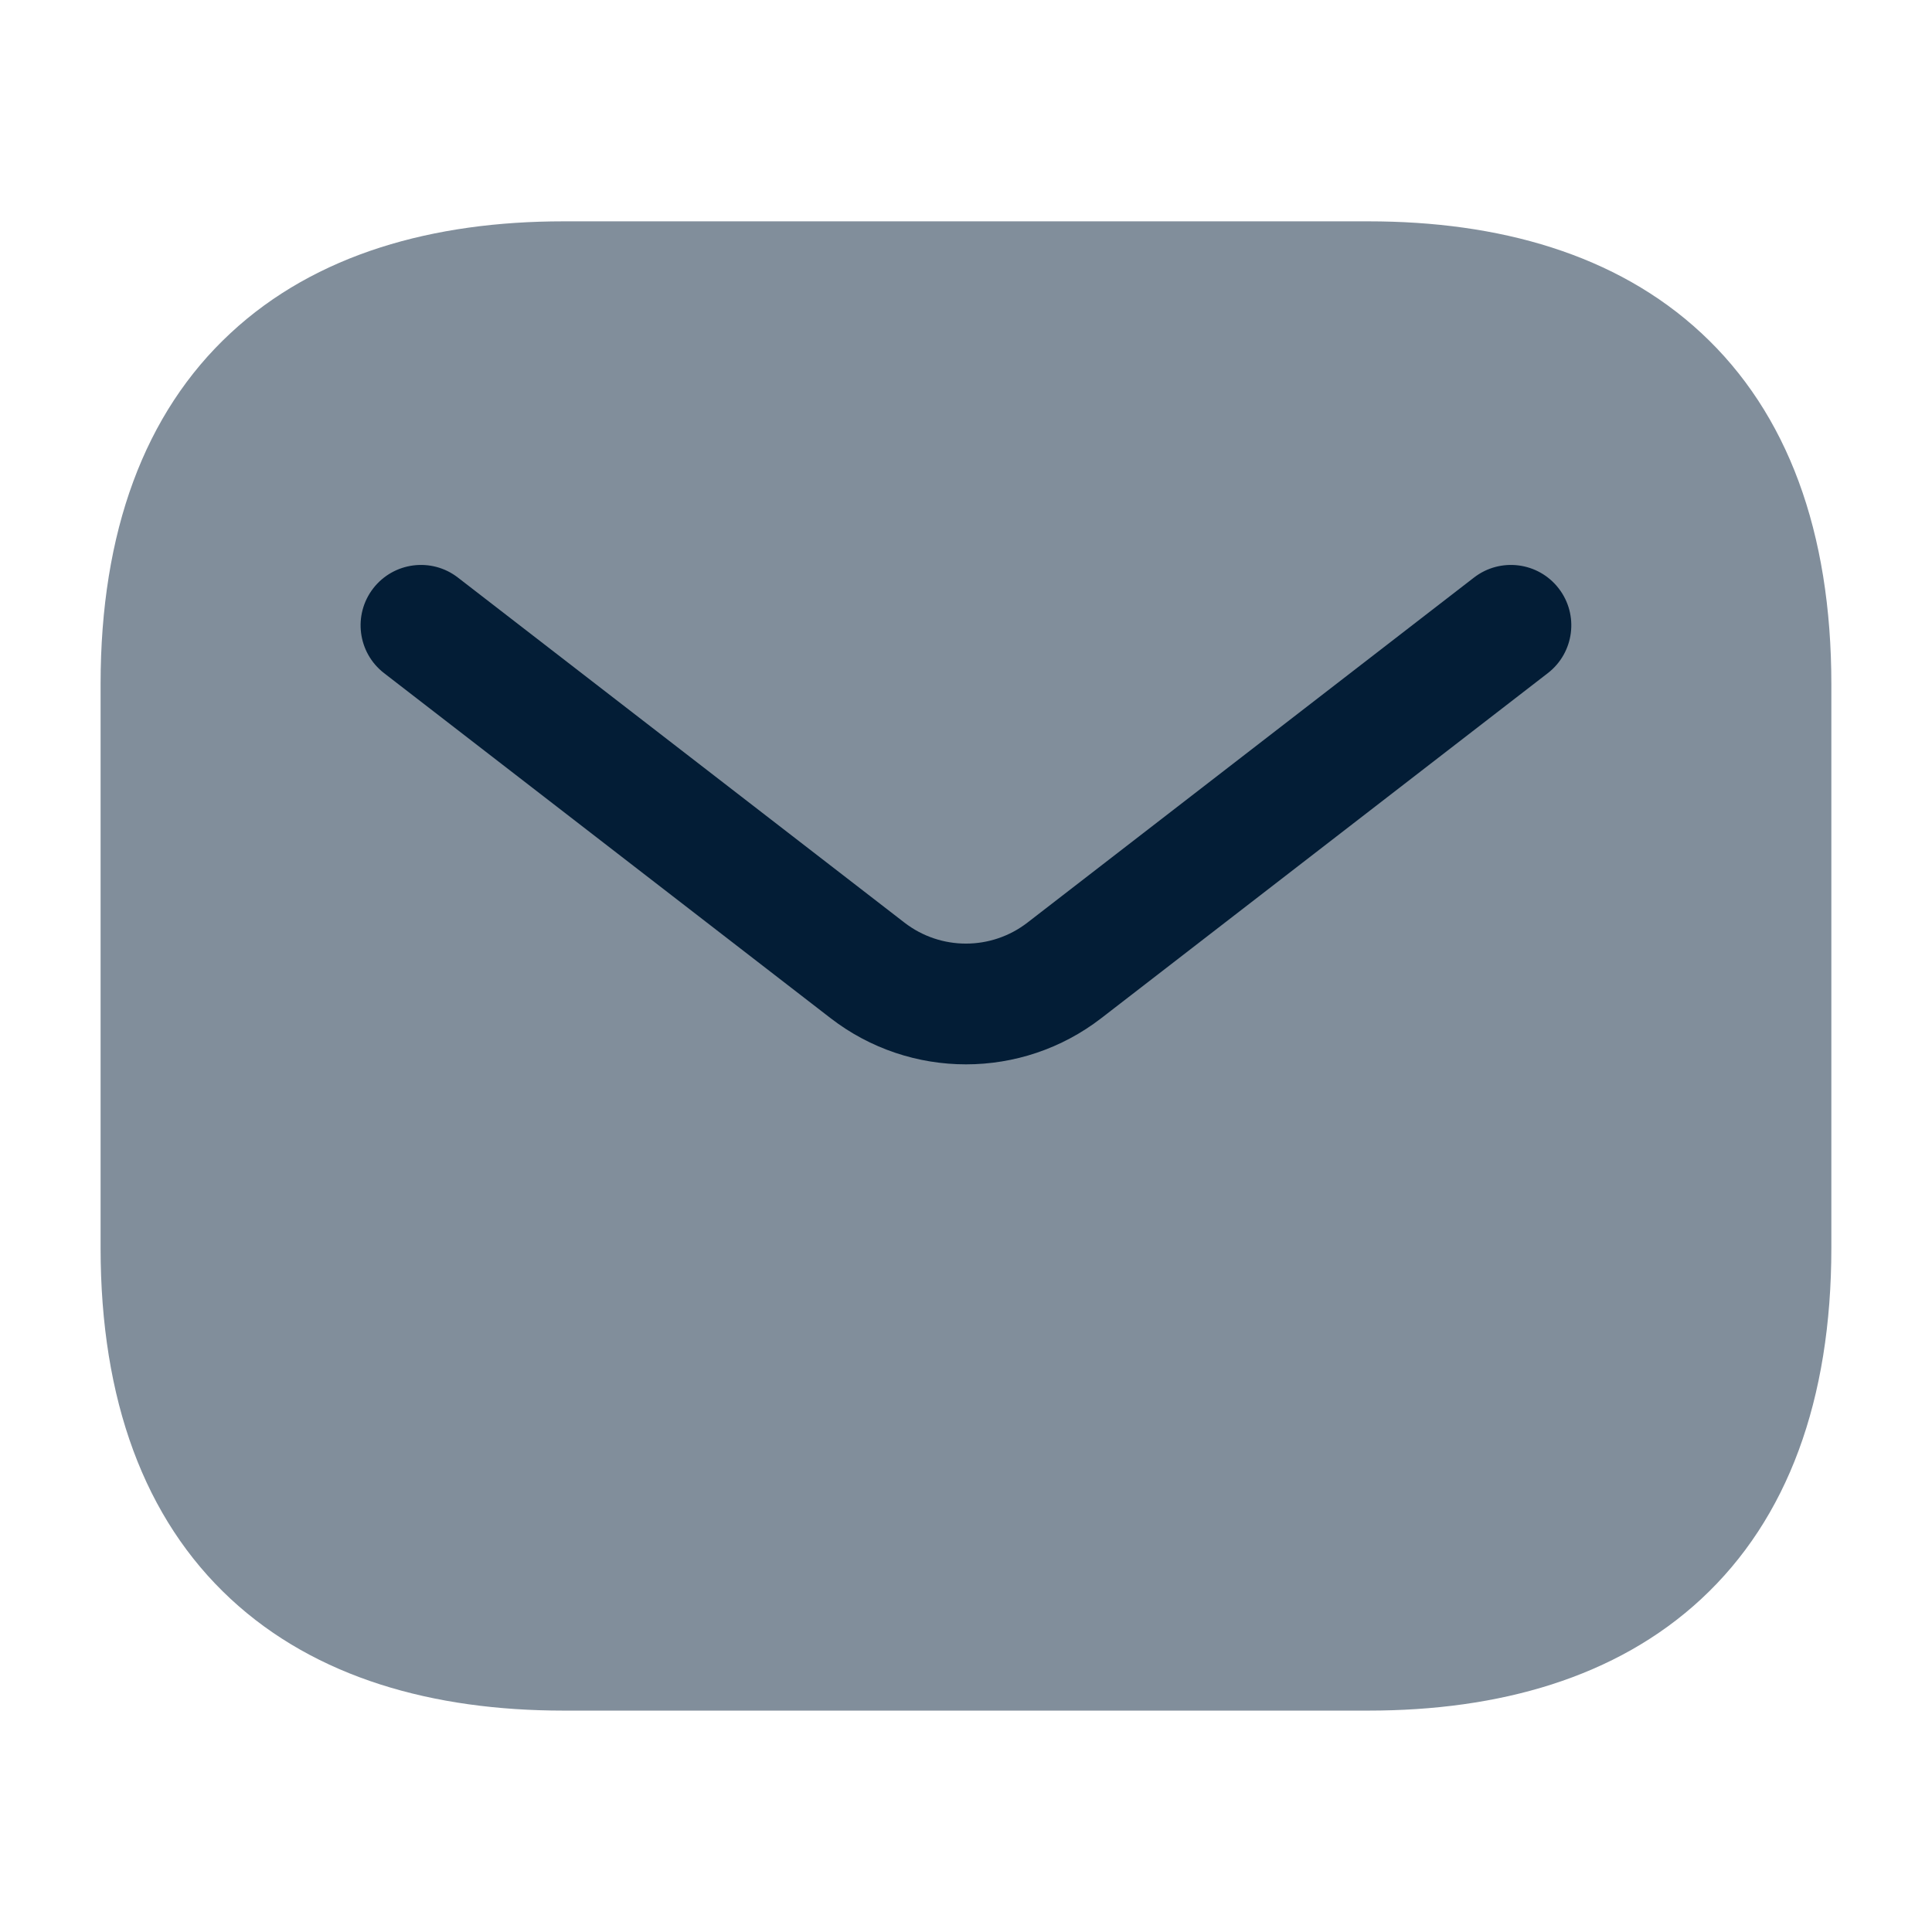
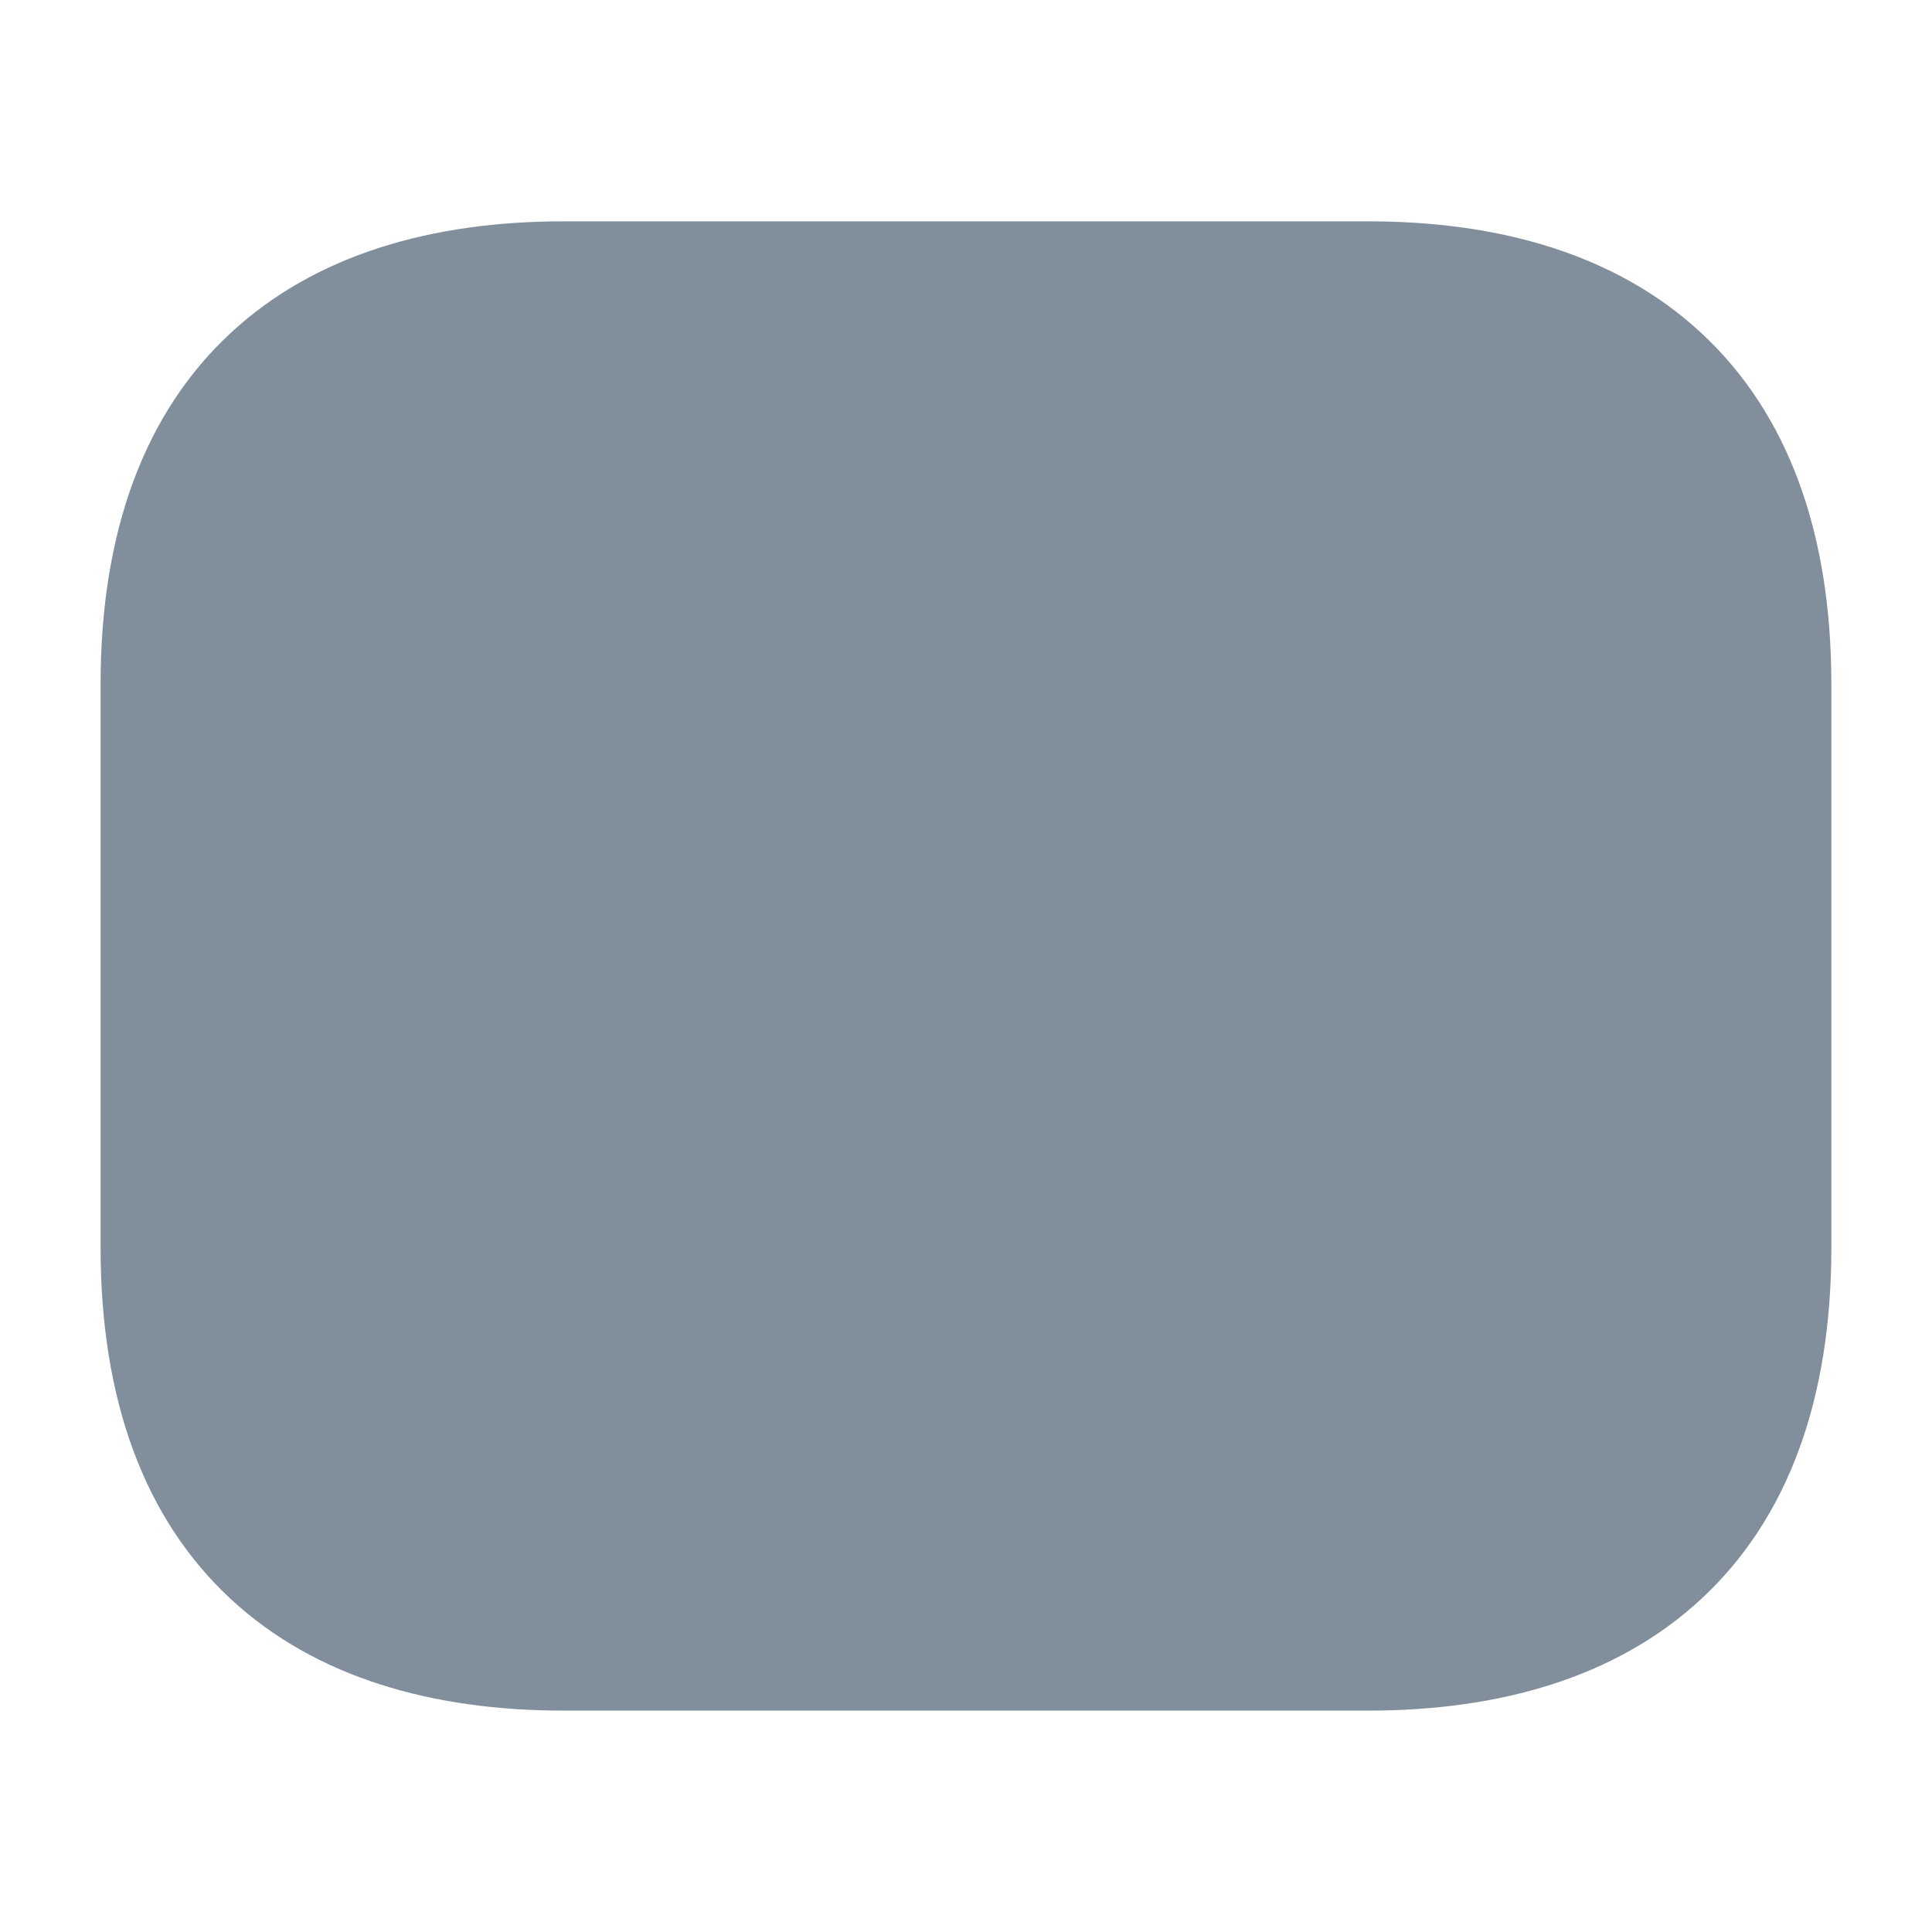
<svg xmlns="http://www.w3.org/2000/svg" width="32" height="32" viewBox="0 0 32 32" fill="none">
  <path fill-rule="evenodd" clip-rule="evenodd" d="M3.819 5.517C5.232 4.204 7.179 3.666 9.333 3.666H22.666C24.819 3.666 26.767 4.204 28.18 5.517C29.607 6.841 30.333 8.809 30.333 11.333V20.666C30.333 23.19 29.607 25.157 28.18 26.482C26.767 27.794 24.819 28.333 22.666 28.333H9.333C7.179 28.333 5.232 27.794 3.819 26.482C2.392 25.157 1.666 23.19 1.666 20.666V11.333C1.666 8.809 2.392 6.841 3.819 5.517Z" fill="#818E9B" />
-   <path fill-rule="evenodd" clip-rule="evenodd" d="M25.817 9.746C26.155 10.183 26.074 10.811 25.637 11.149L18.241 16.864C16.921 17.884 15.078 17.884 13.757 16.864L6.361 11.149C5.924 10.811 5.844 10.183 6.181 9.746C6.519 9.309 7.147 9.228 7.584 9.566L14.98 15.281C15.58 15.745 16.418 15.745 17.018 15.281L24.414 9.566C24.852 9.228 25.48 9.309 25.817 9.746Z" fill="#031D36" />
</svg>